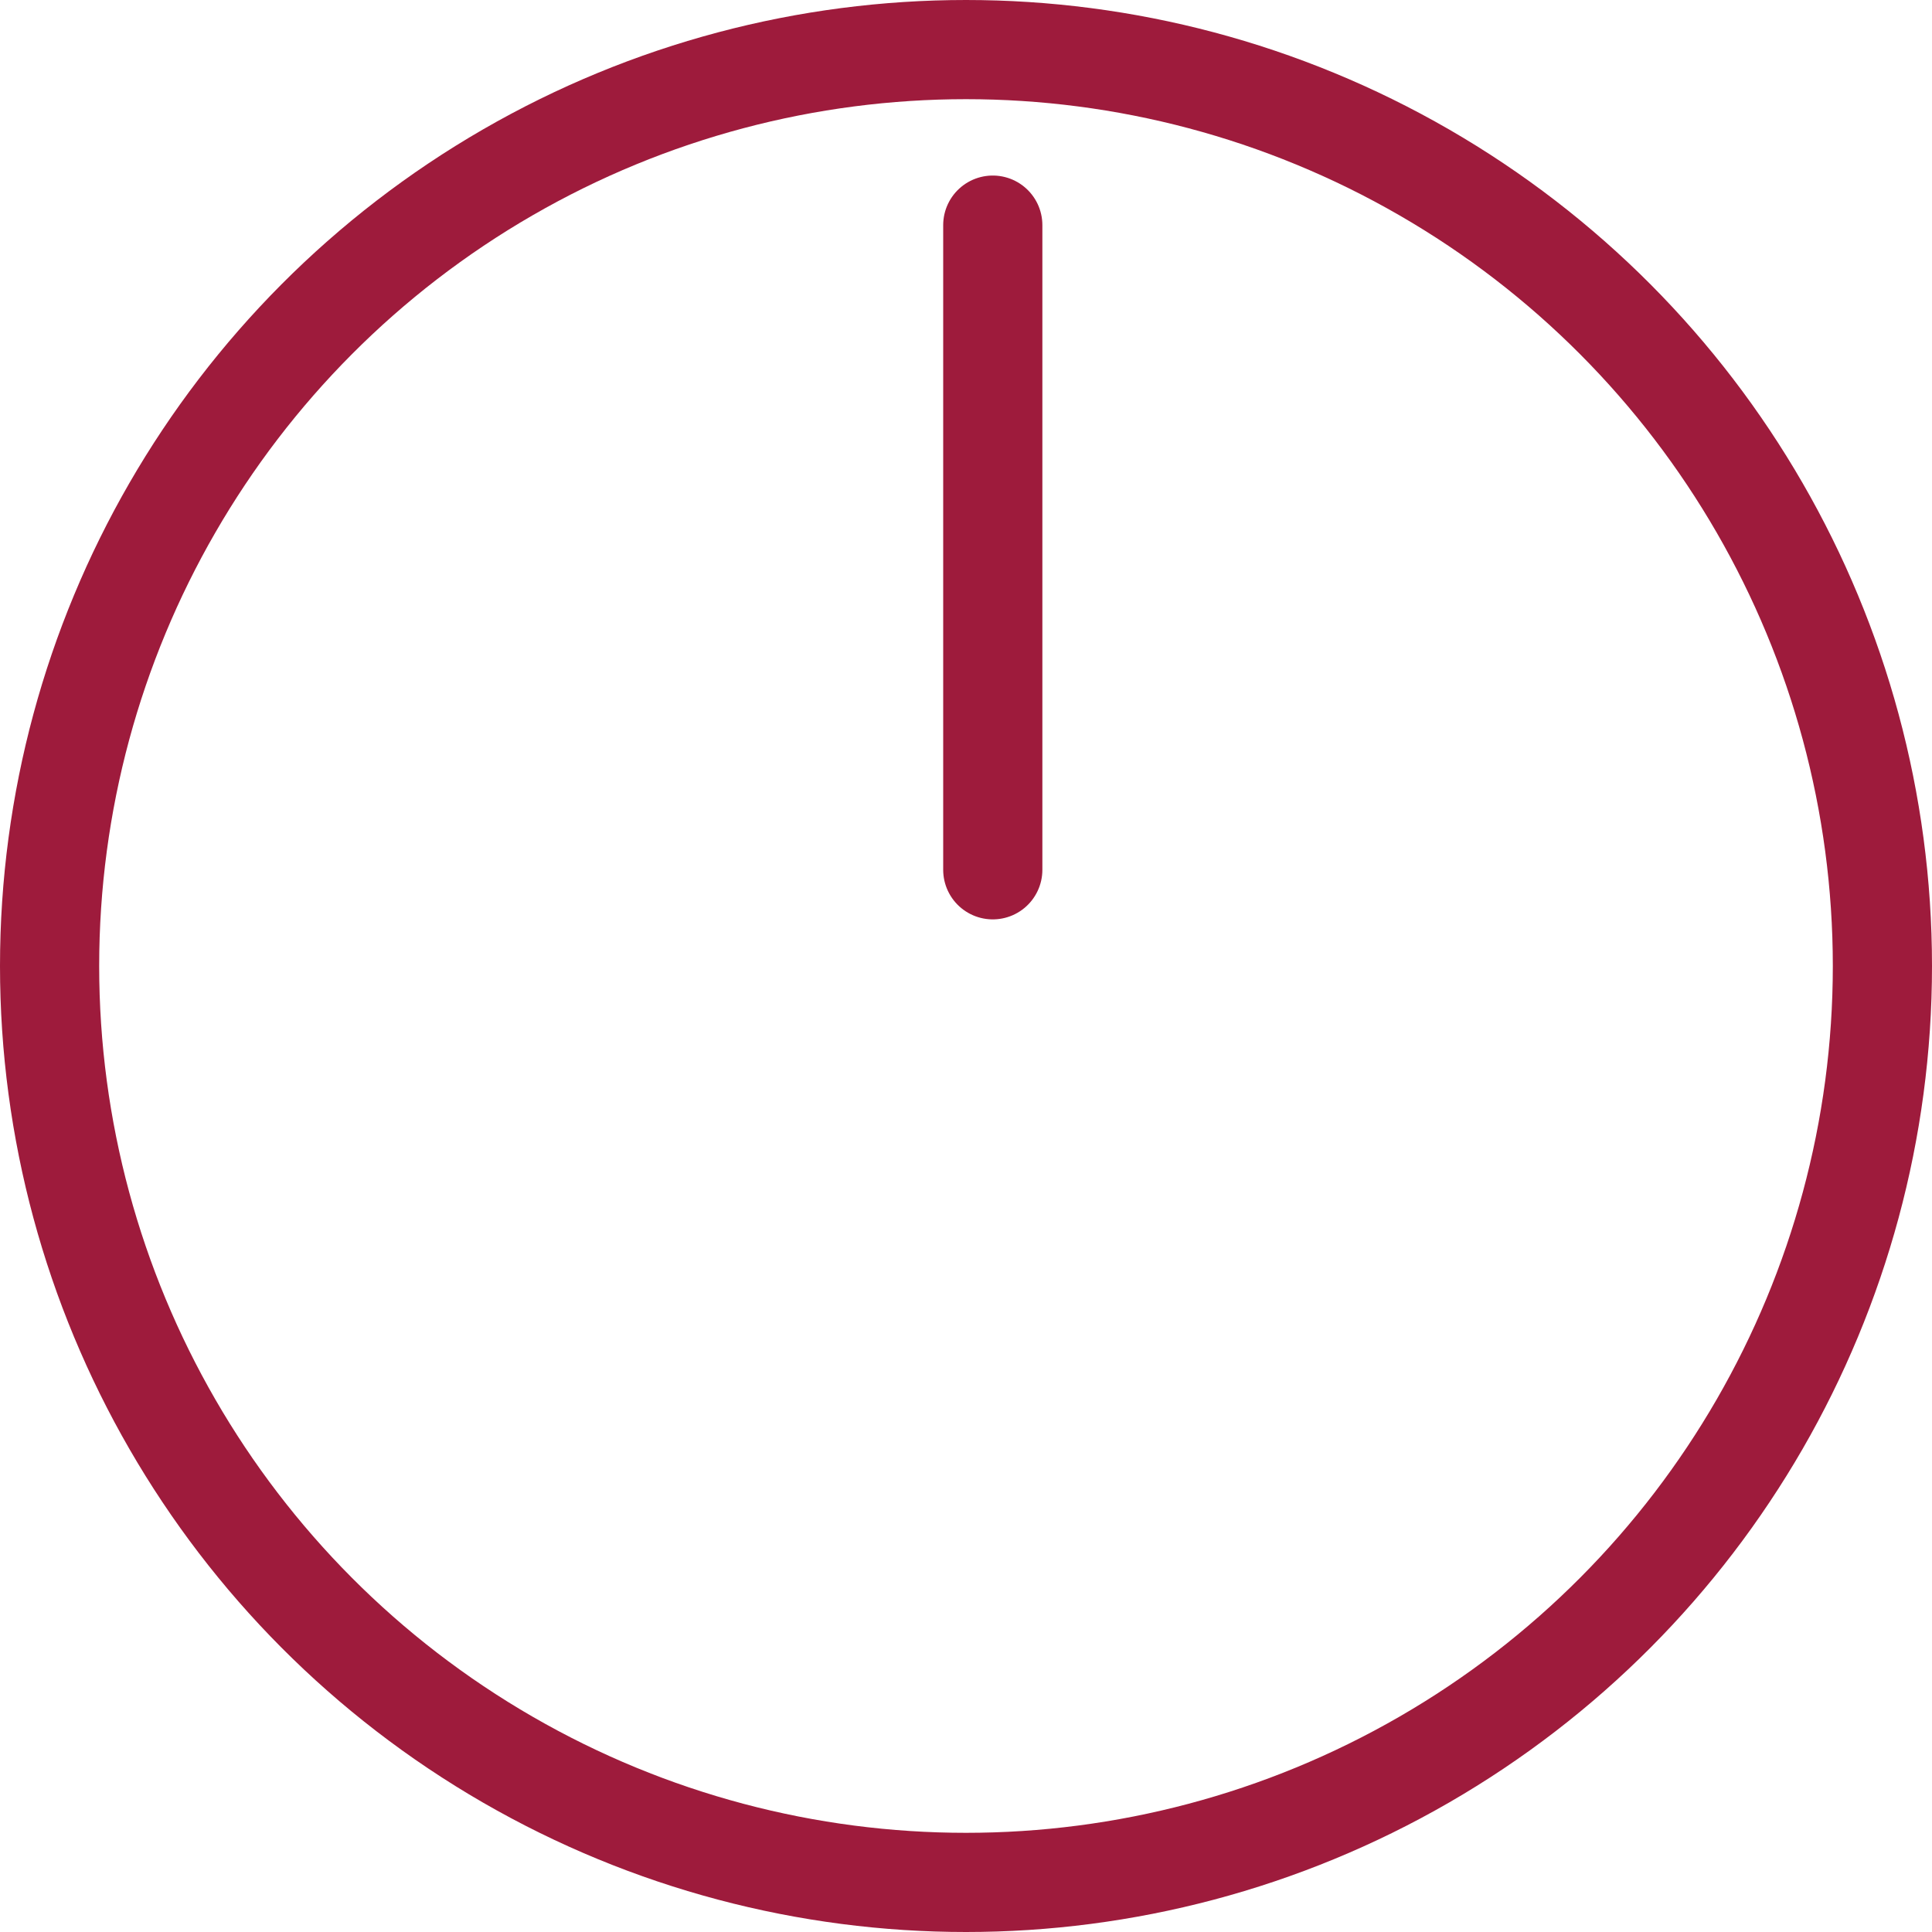
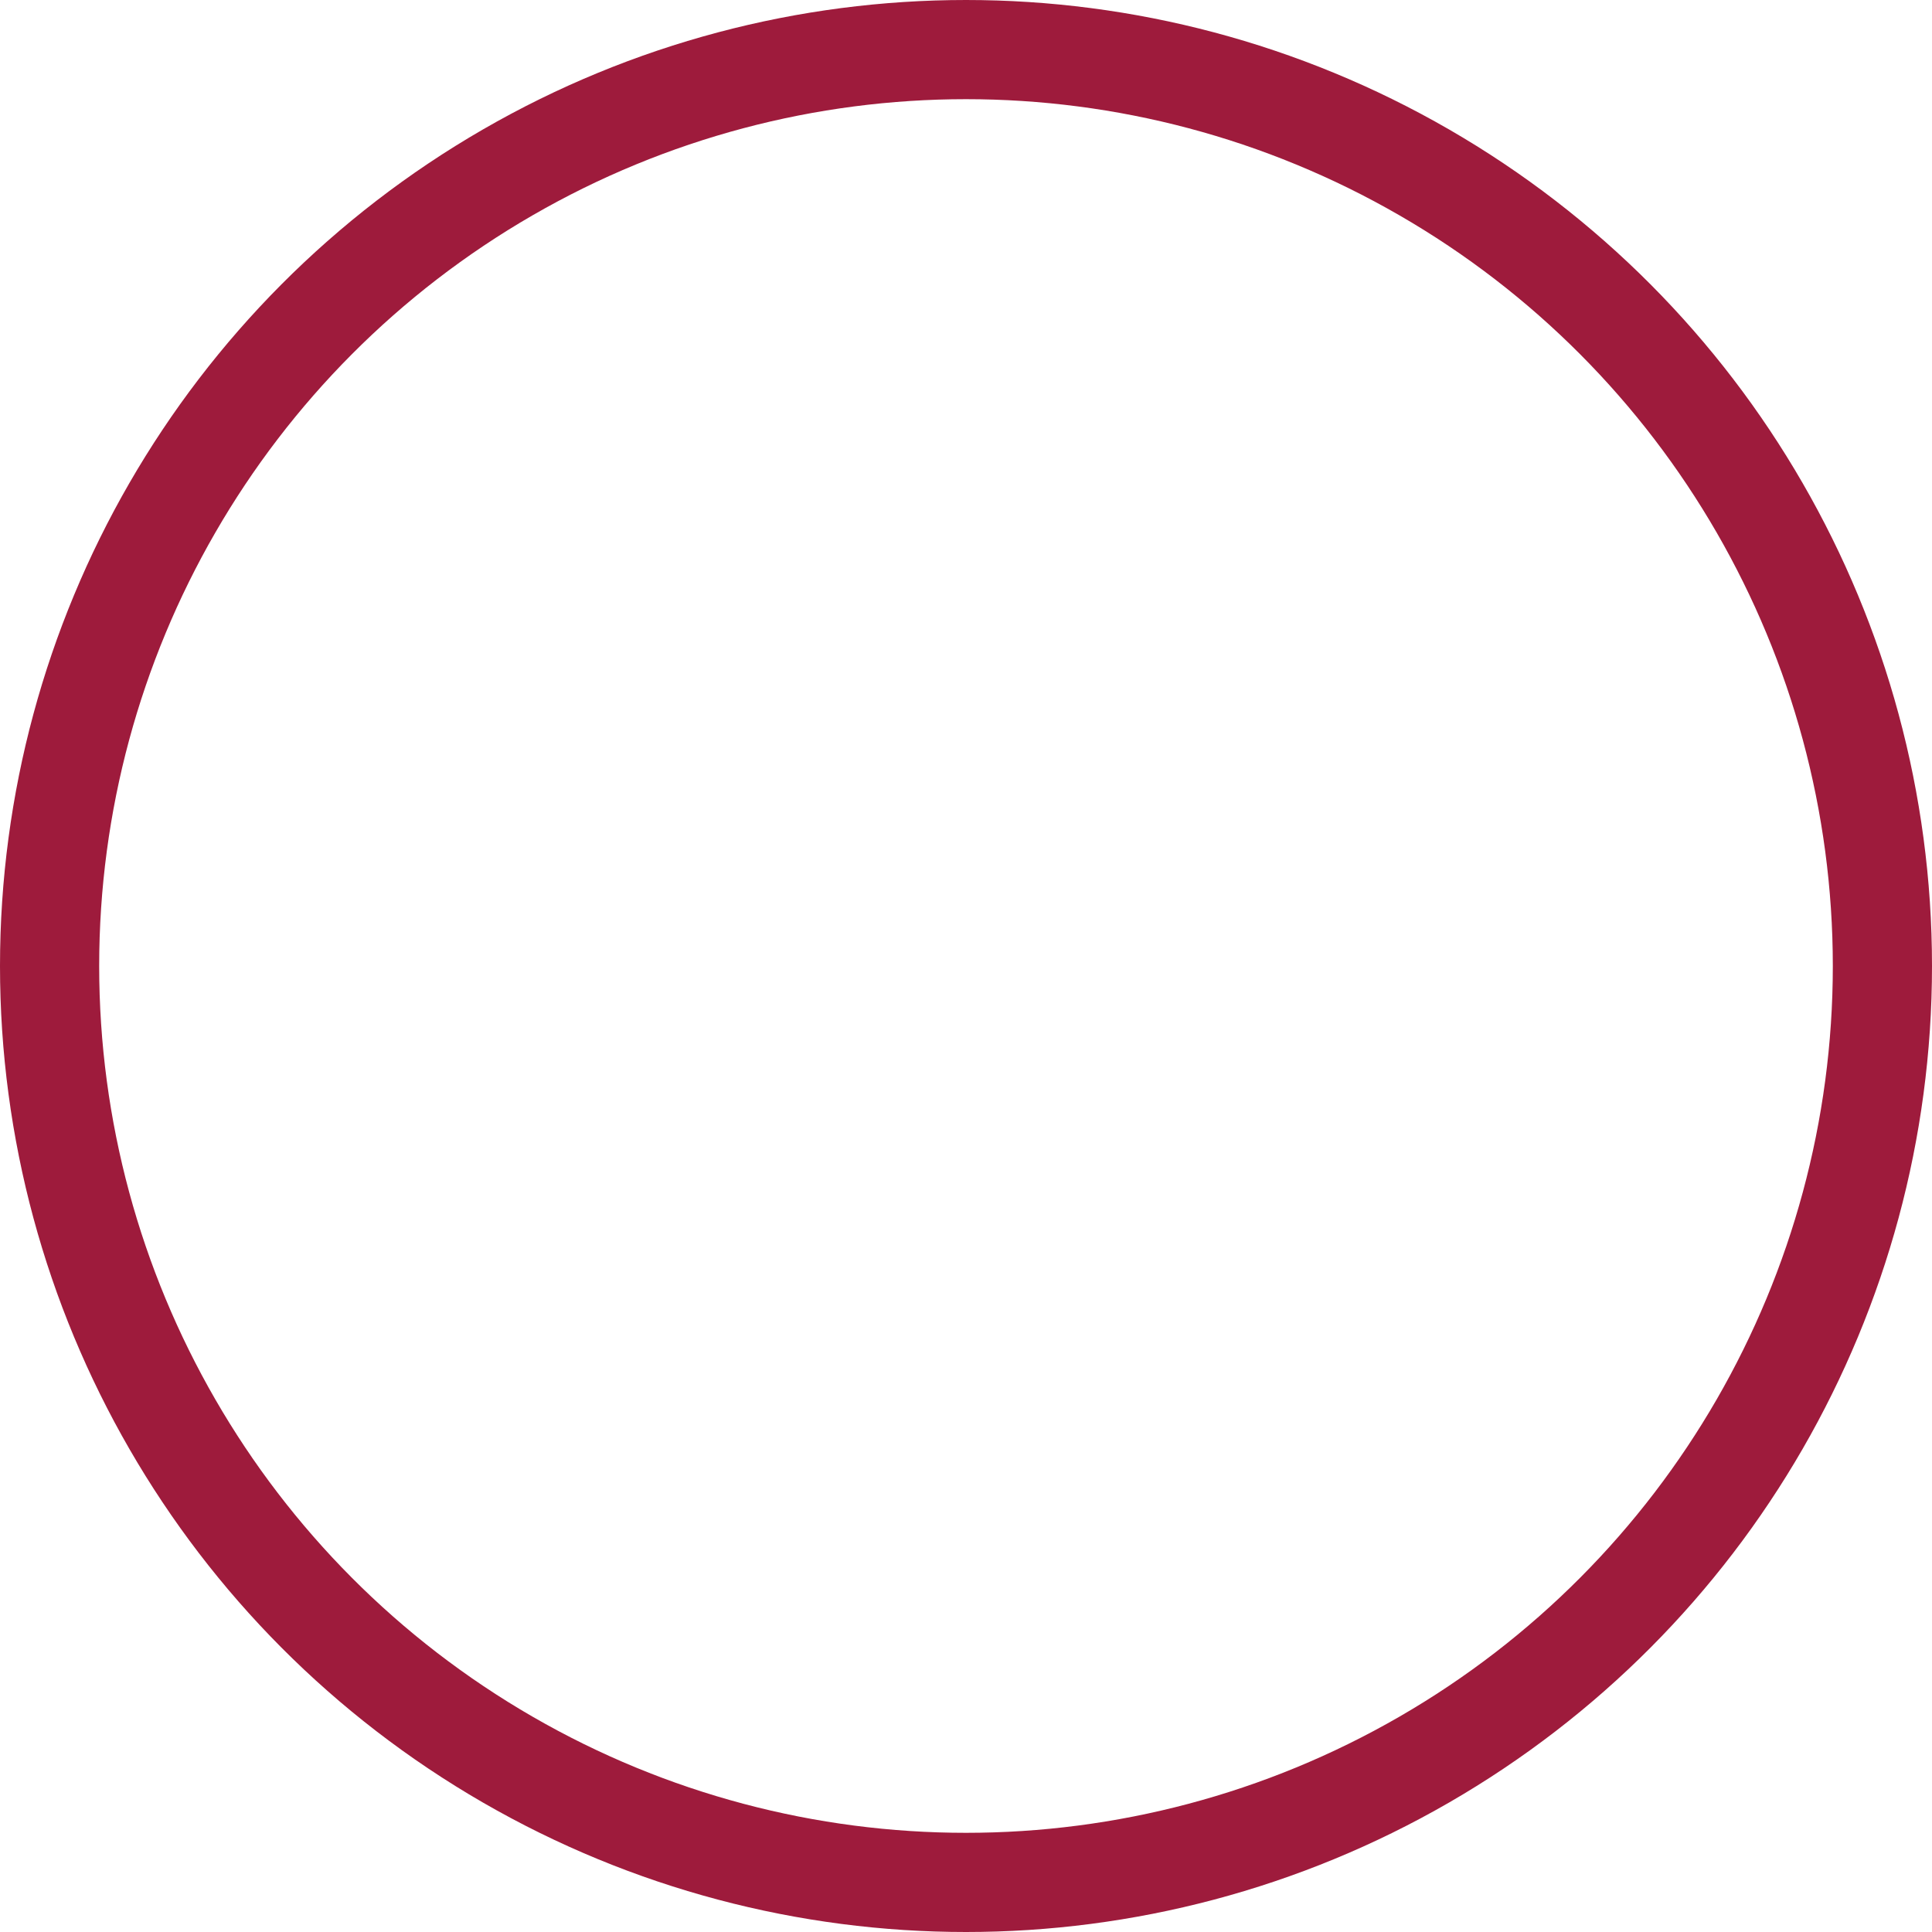
<svg xmlns="http://www.w3.org/2000/svg" id="Layer_1" data-name="Layer 1" viewBox="29.48 30.46 38.96 38.96">
  <defs>
    <style>
      .cls-1 {
        fill: none;
        stroke: #9e1b3c;
        stroke-linecap: round;
        stroke-linejoin: round;
        stroke-width: 2px;
      }
    </style>
  </defs>
  <circle class="cls-1" cx="48.96" cy="49.94" r="18.48" />
-   <line class="cls-1" x1="49.5" y1="35" x2="49.5" y2="48" />
</svg>